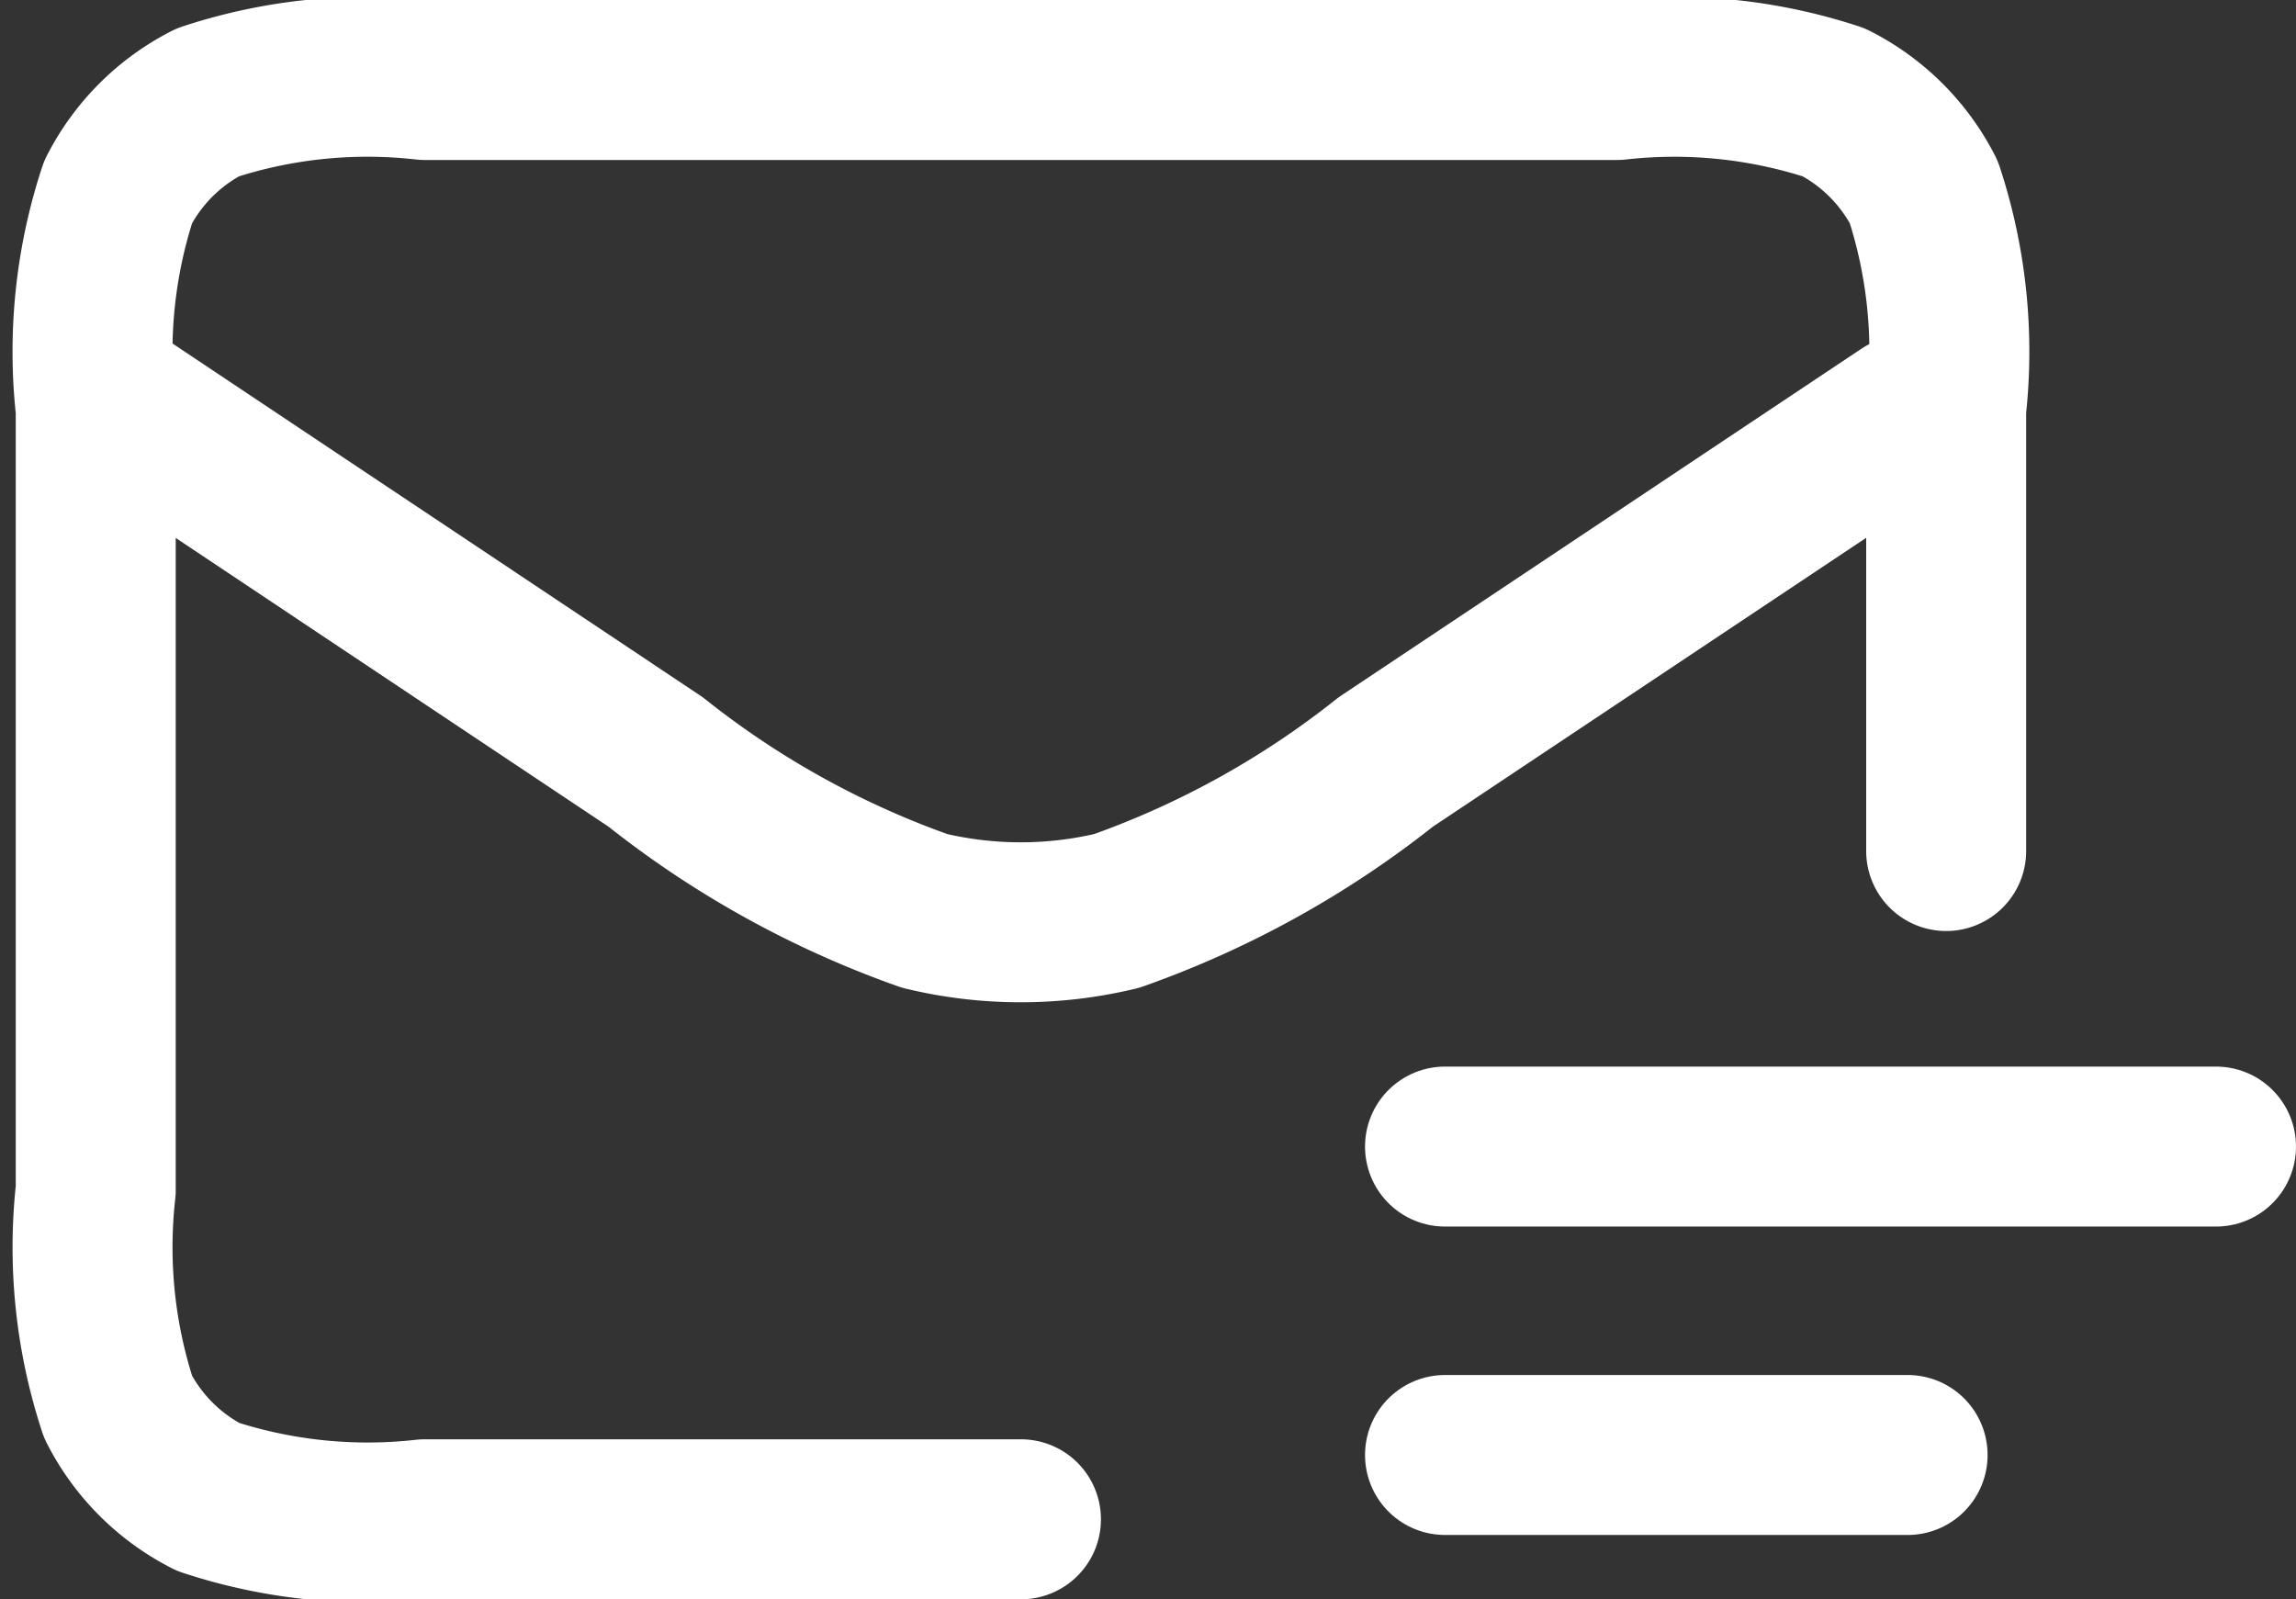
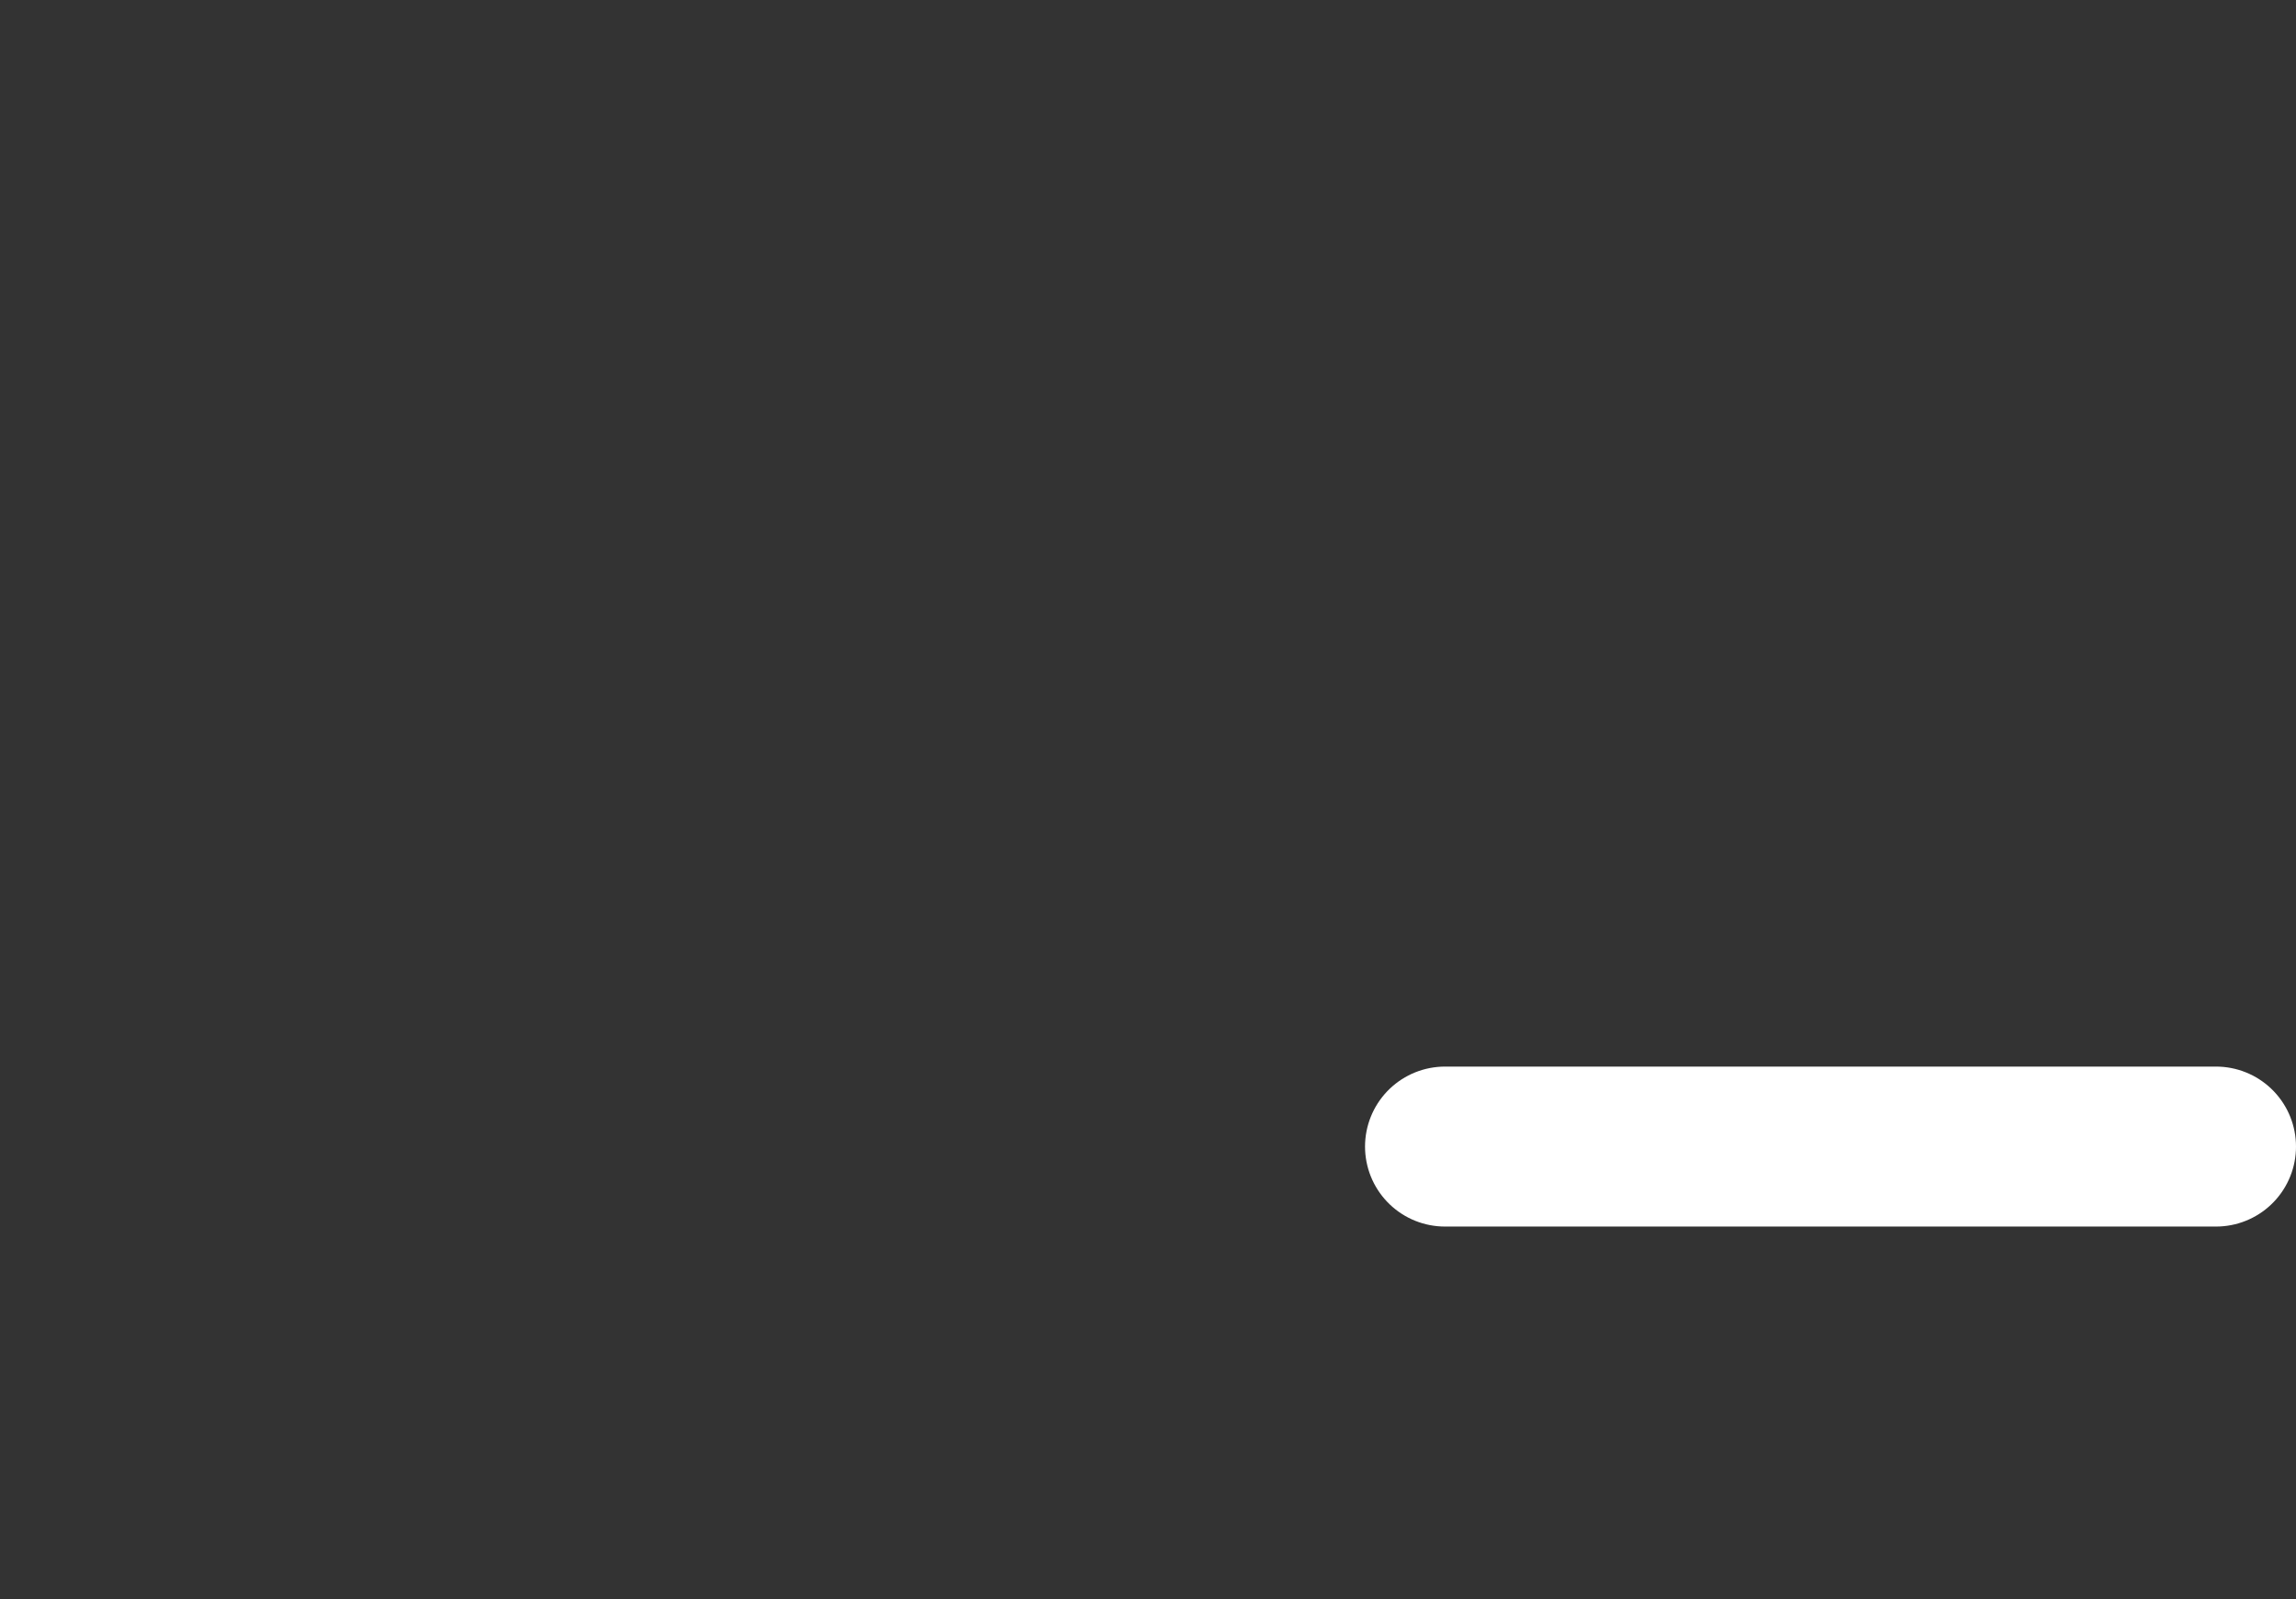
<svg xmlns="http://www.w3.org/2000/svg" width="28.707" height="19.995" viewBox="0 0 28.707 19.995">
  <rect x="0" y="0" width="28.707" height="19.995" fill="#333333" stroke="none" />
  <g>
    <g fill="none" stroke="#fff" stroke-linecap="round" stroke-width="2">
-       <path d="M12.765 18.995H5.31a6.386 6.386 0 01-2.709-.28 2.57 2.57 0 01-1.124-1.124 6.387 6.387 0 01-.28-2.709V5.113a6.386 6.386 0 01.28-2.713 2.571 2.571 0 011.12-1.12A6.386 6.386 0 015.31 1h14.91a6.387 6.387 0 012.71.28 2.57 2.57 0 011.123 1.12 6.386 6.386 0 01.28 2.709v5.531m-.506-5.447l-6.5 4.333a11.624 11.624 0 01-3.365 1.863 5.143 5.143 0 01-2.4 0 11.625 11.625 0 01-3.365-1.863l-6.81-4.543" stroke-linejoin="round" />
      <g transform="translate(18.067 14.335)">
-         <line x2="5.784" transform="translate(0 3.856)" />
        <line x2="9.64" />
      </g>
    </g>
  </g>
</svg>